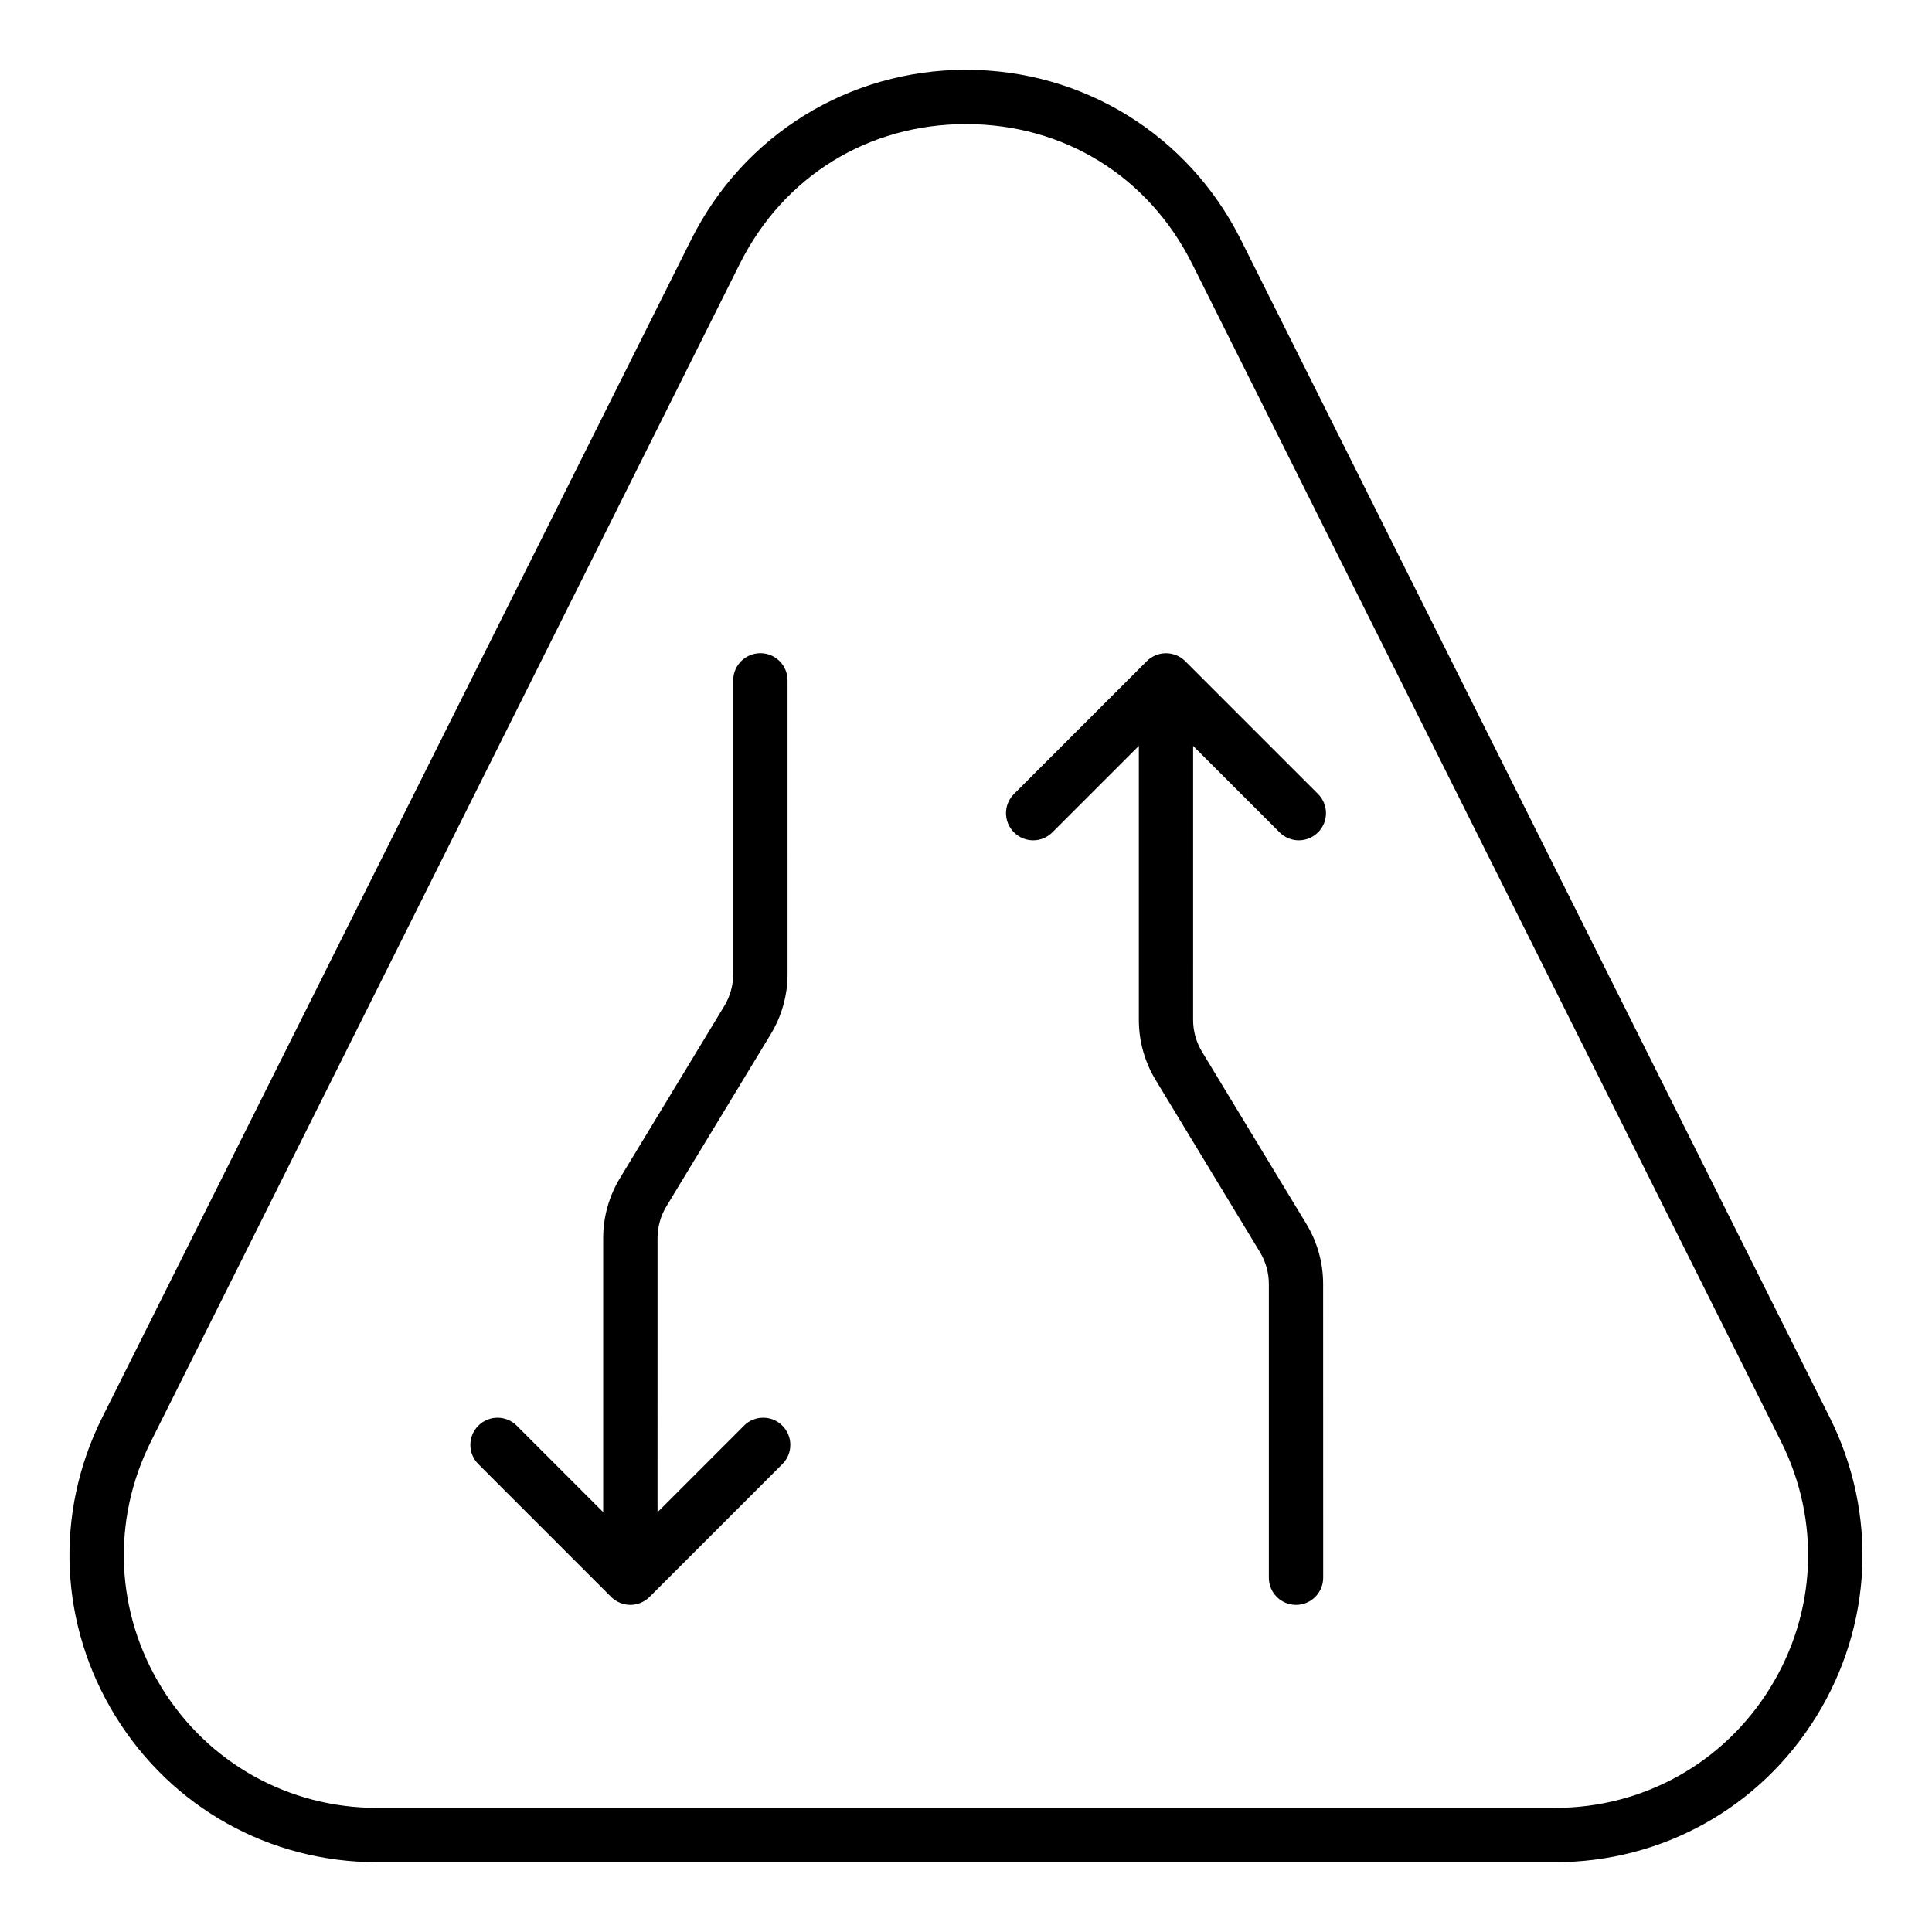
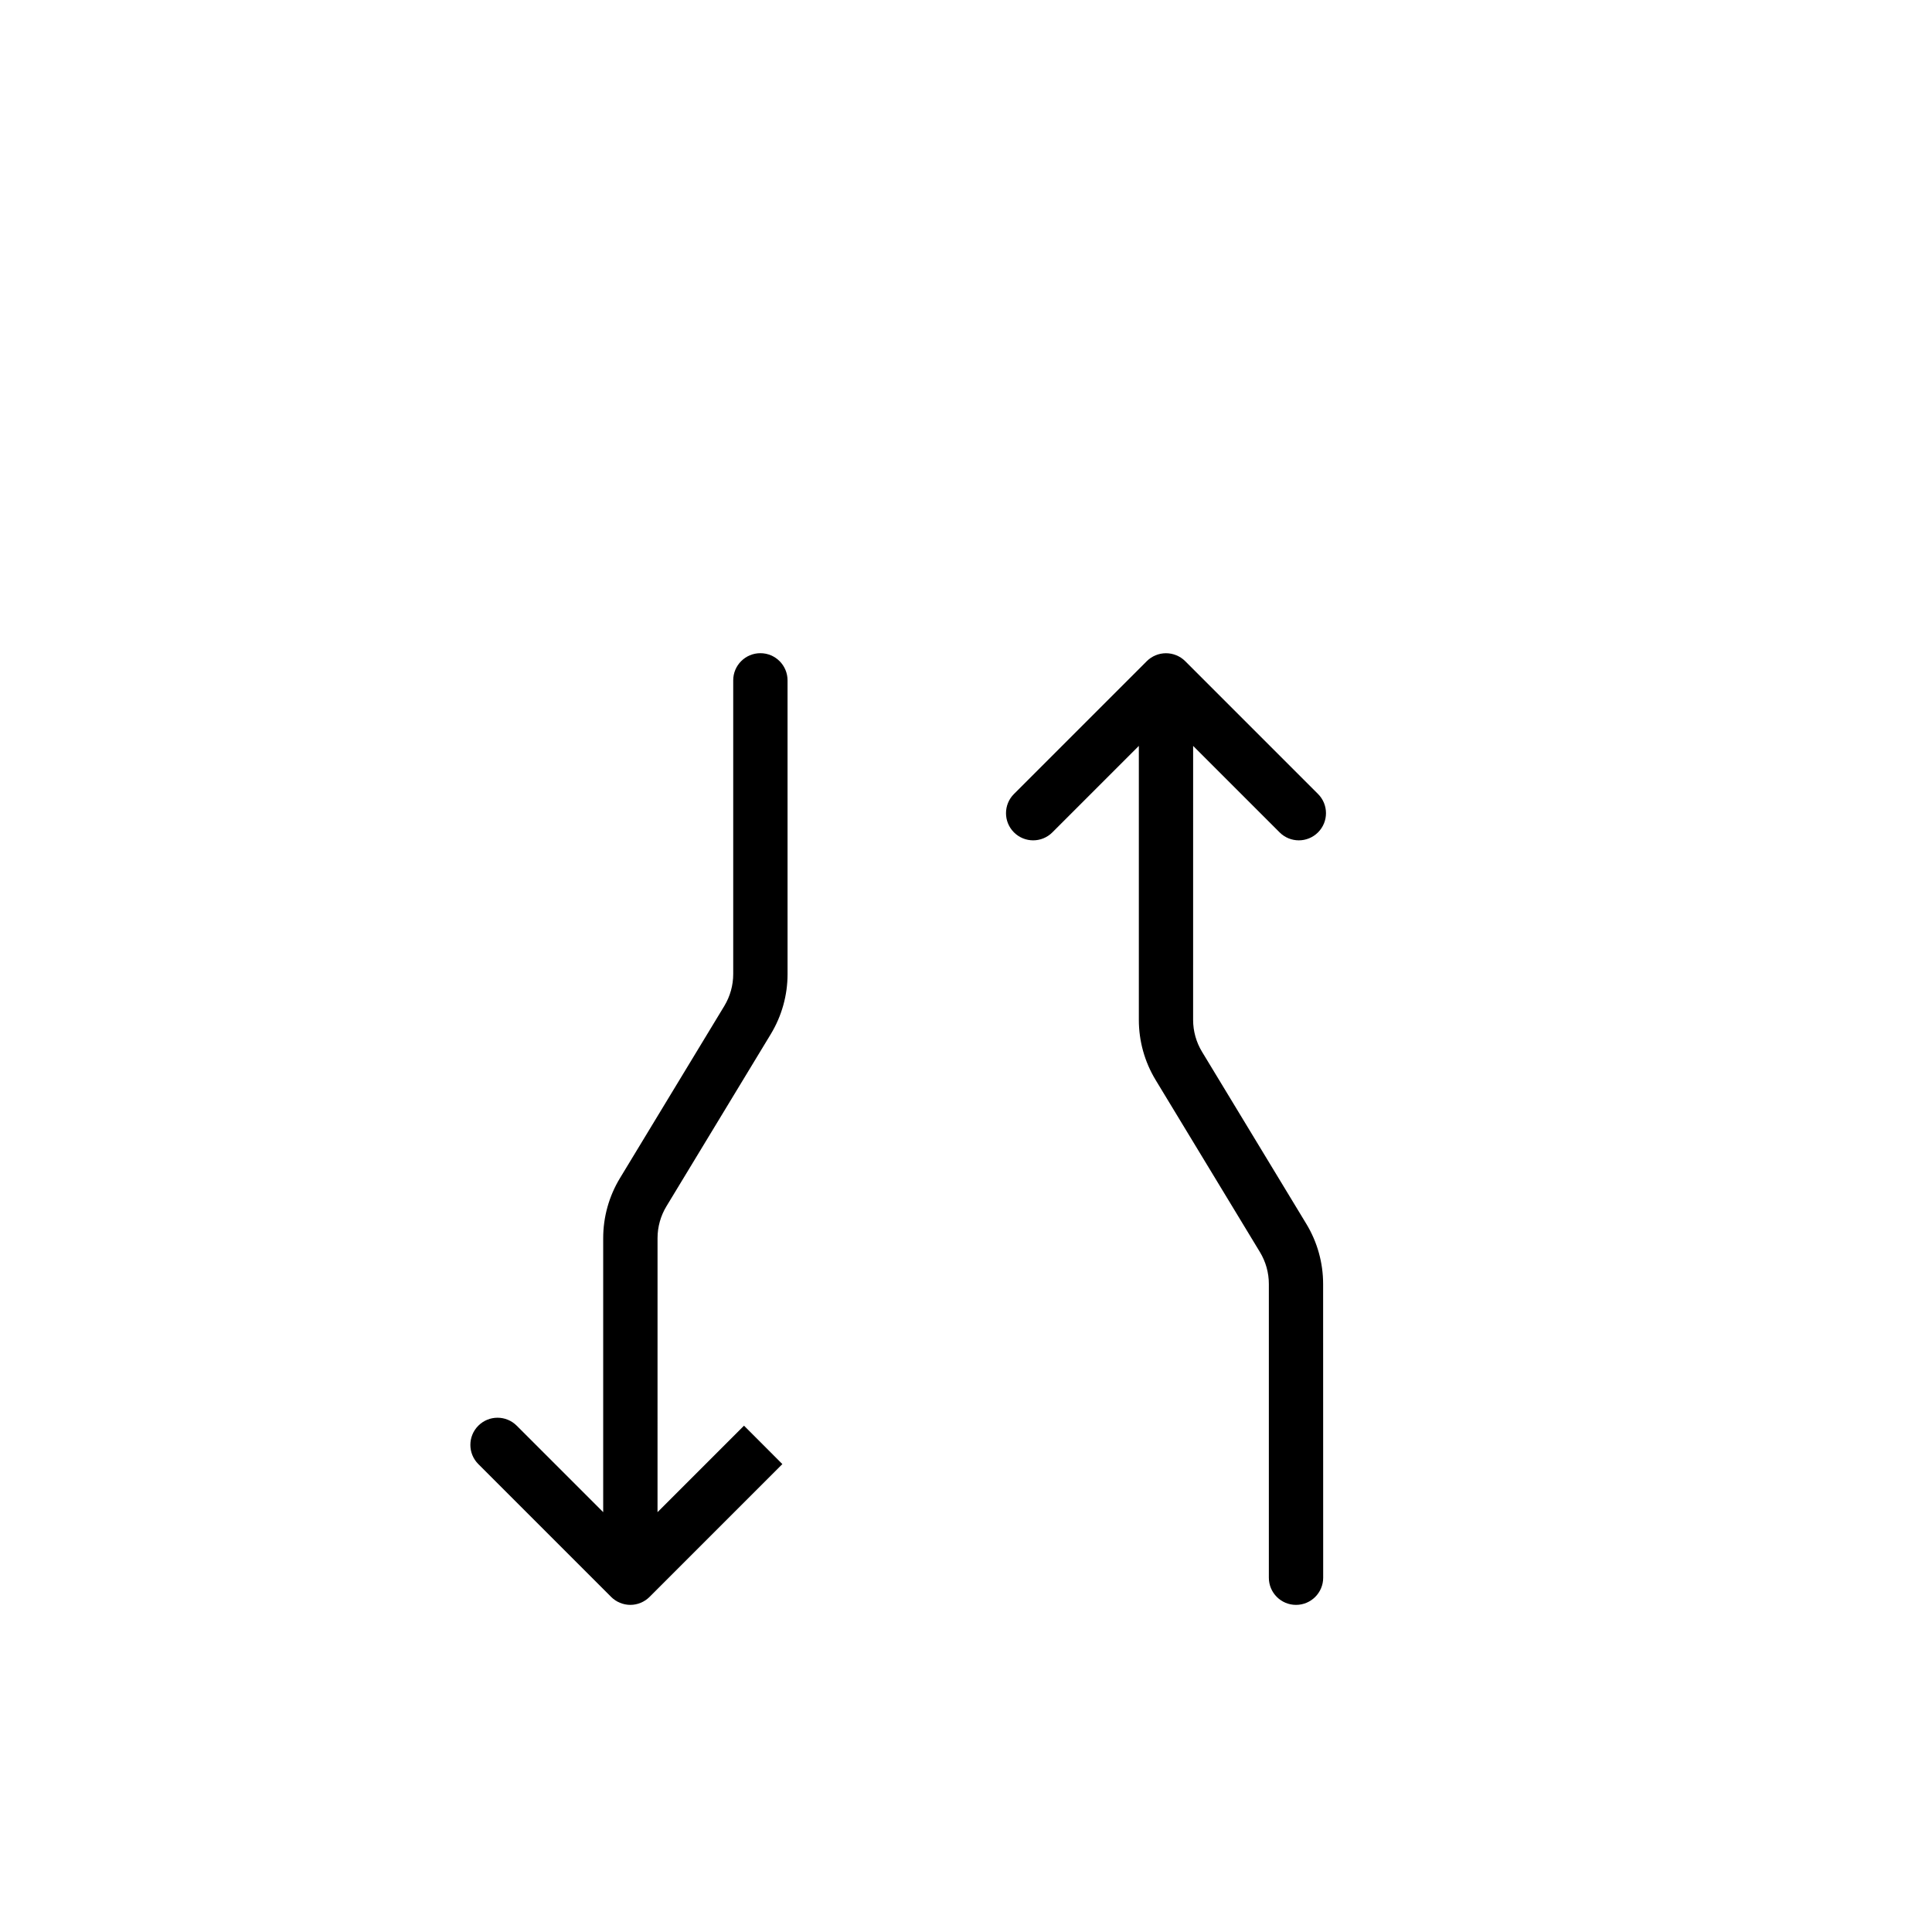
<svg xmlns="http://www.w3.org/2000/svg" fill="#000000" width="800px" height="800px" version="1.1" viewBox="144 144 512 512">
  <g>
-     <path d="m628.91 519.67-156.09-312.17c-13.879-27.762-41.785-45.012-72.824-45.012-31.043 0-58.945 17.25-72.828 45.012l-156.09 312.17c-12.711 25.426-11.379 55.039 3.562 79.219 14.945 24.18 40.836 38.617 69.262 38.617h312.18c28.426 0 54.316-14.438 69.262-38.617 14.945-24.18 16.277-53.793 3.566-79.219zm-15.812 71.652c-12.301 19.906-33.613 31.789-57.016 31.789h-312.18c-23.402 0-44.715-11.887-57.016-31.789-12.305-19.906-13.398-44.289-2.934-65.215l156.09-312.17c11.602-23.203 34.012-37.055 59.953-37.055 25.938 0 48.352 13.852 59.949 37.055l156.09 312.17c10.465 20.926 9.371 45.309-2.934 65.215z" />
-     <path d="m341.17 521.82-22.918 22.918 0.004-72.617c0-2.981 0.816-5.902 2.363-8.453l27.645-45.613c2.91-4.801 4.449-10.305 4.449-15.918l-0.004-77.836c0-3.977-3.223-7.199-7.199-7.199-3.977 0-7.199 3.223-7.199 7.199v77.84c0 2.981-0.82 5.902-2.363 8.457l-27.645 45.613c-2.91 4.797-4.449 10.301-4.449 15.914v72.613l-22.914-22.914c-2.812-2.812-7.367-2.812-10.176 0-2.812 2.812-2.812 7.367 0 10.176l35.195 35.199c0.66 0.66 1.445 1.188 2.32 1.551 0.871 0.363 1.809 0.559 2.769 0.559s1.902-0.195 2.769-0.559c0.875-0.363 1.66-0.891 2.32-1.551l35.199-35.199c2.812-2.812 2.812-7.367 0-10.176-2.801-2.816-7.356-2.816-10.168-0.004z" />
+     <path d="m341.17 521.82-22.918 22.918 0.004-72.617c0-2.981 0.816-5.902 2.363-8.453l27.645-45.613c2.91-4.801 4.449-10.305 4.449-15.918l-0.004-77.836c0-3.977-3.223-7.199-7.199-7.199-3.977 0-7.199 3.223-7.199 7.199v77.84c0 2.981-0.82 5.902-2.363 8.457l-27.645 45.613c-2.91 4.797-4.449 10.301-4.449 15.914v72.613l-22.914-22.914c-2.812-2.812-7.367-2.812-10.176 0-2.812 2.812-2.812 7.367 0 10.176l35.195 35.199c0.66 0.66 1.445 1.188 2.32 1.551 0.871 0.363 1.809 0.559 2.769 0.559s1.902-0.195 2.769-0.559c0.875-0.363 1.66-0.891 2.32-1.551l35.199-35.199z" />
    <path d="m483.11 364.59c1.406 1.406 3.246 2.109 5.09 2.109 1.84 0 3.684-0.703 5.09-2.109 2.812-2.812 2.812-7.367 0-10.176l-35.199-35.199c-0.664-0.664-1.461-1.191-2.34-1.555-1.762-0.727-3.742-0.727-5.5 0-0.879 0.363-1.676 0.891-2.34 1.555l-35.199 35.199c-2.812 2.812-2.812 7.367 0 10.176 2.812 2.812 7.367 2.812 10.176 0l22.918-22.918v72.617c0 5.609 1.535 11.113 4.445 15.914l27.645 45.613c1.547 2.551 2.363 5.473 2.363 8.457v77.84c0 3.977 3.223 7.199 7.199 7.199s7.199-3.223 7.199-7.199l-0.016-77.844c0-5.613-1.535-11.117-4.445-15.918l-27.645-45.613c-1.547-2.551-2.363-5.473-2.363-8.453l0.004-72.609z" />
  </g>
</svg>